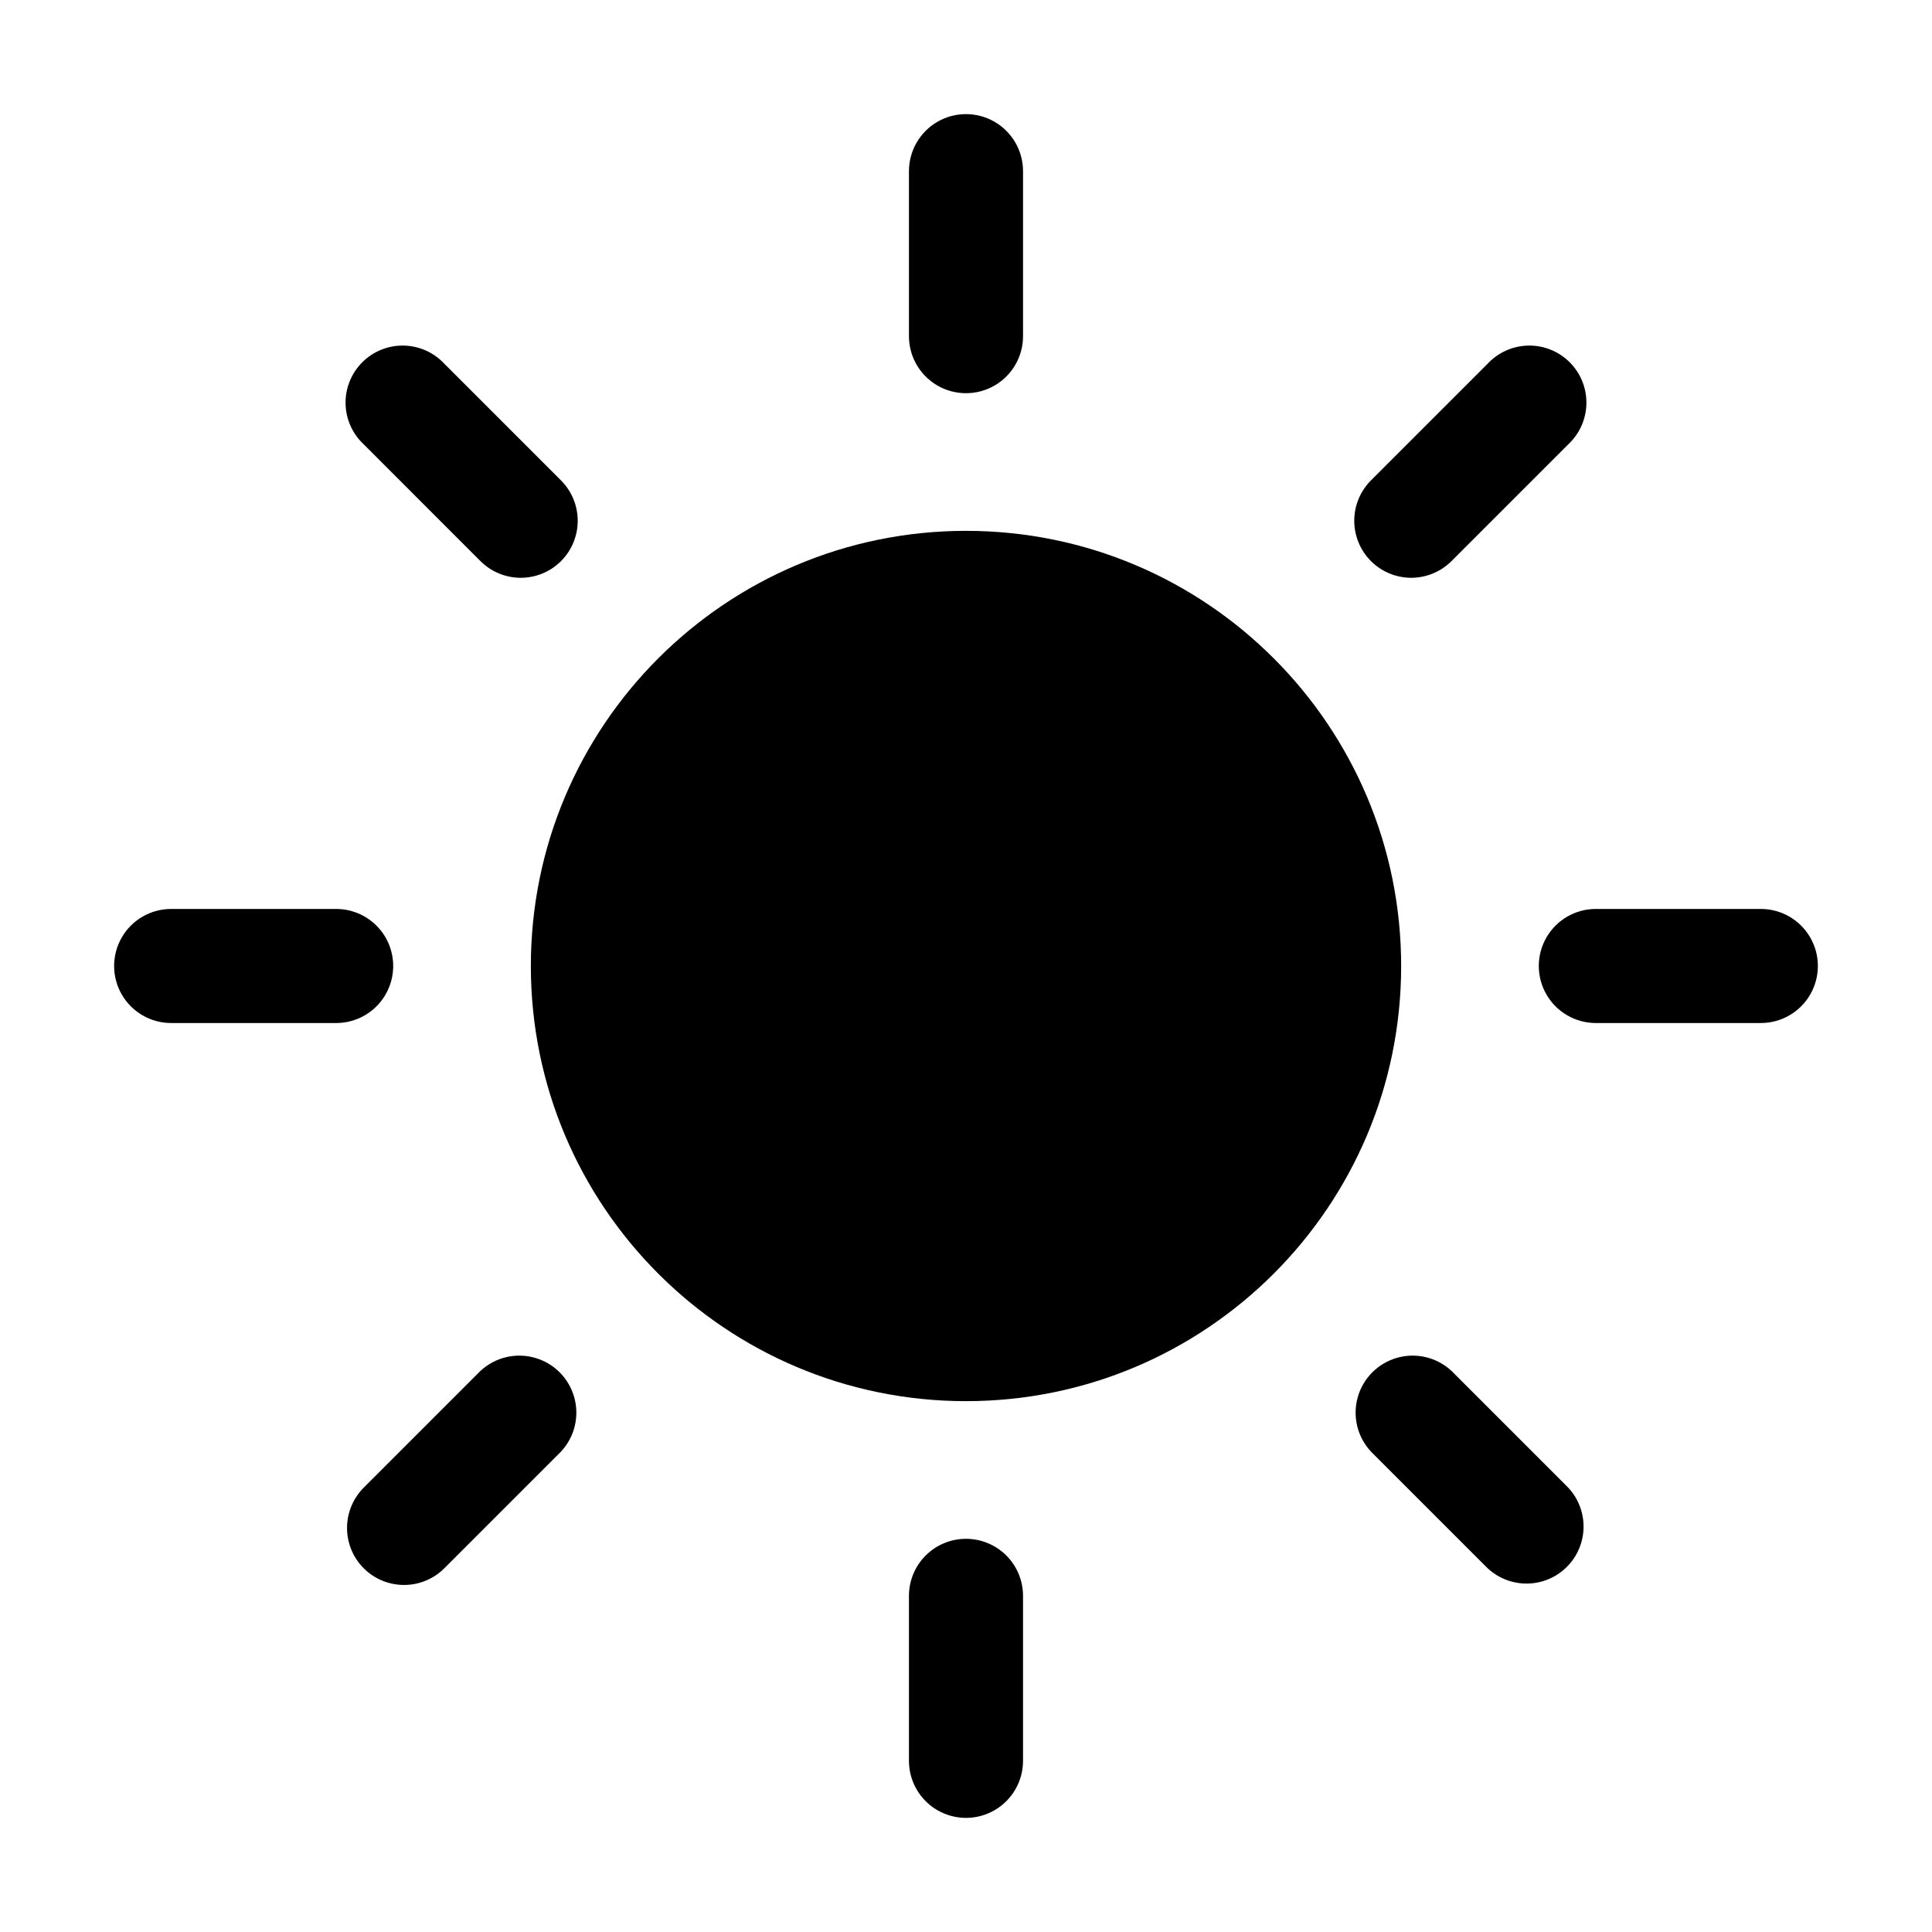
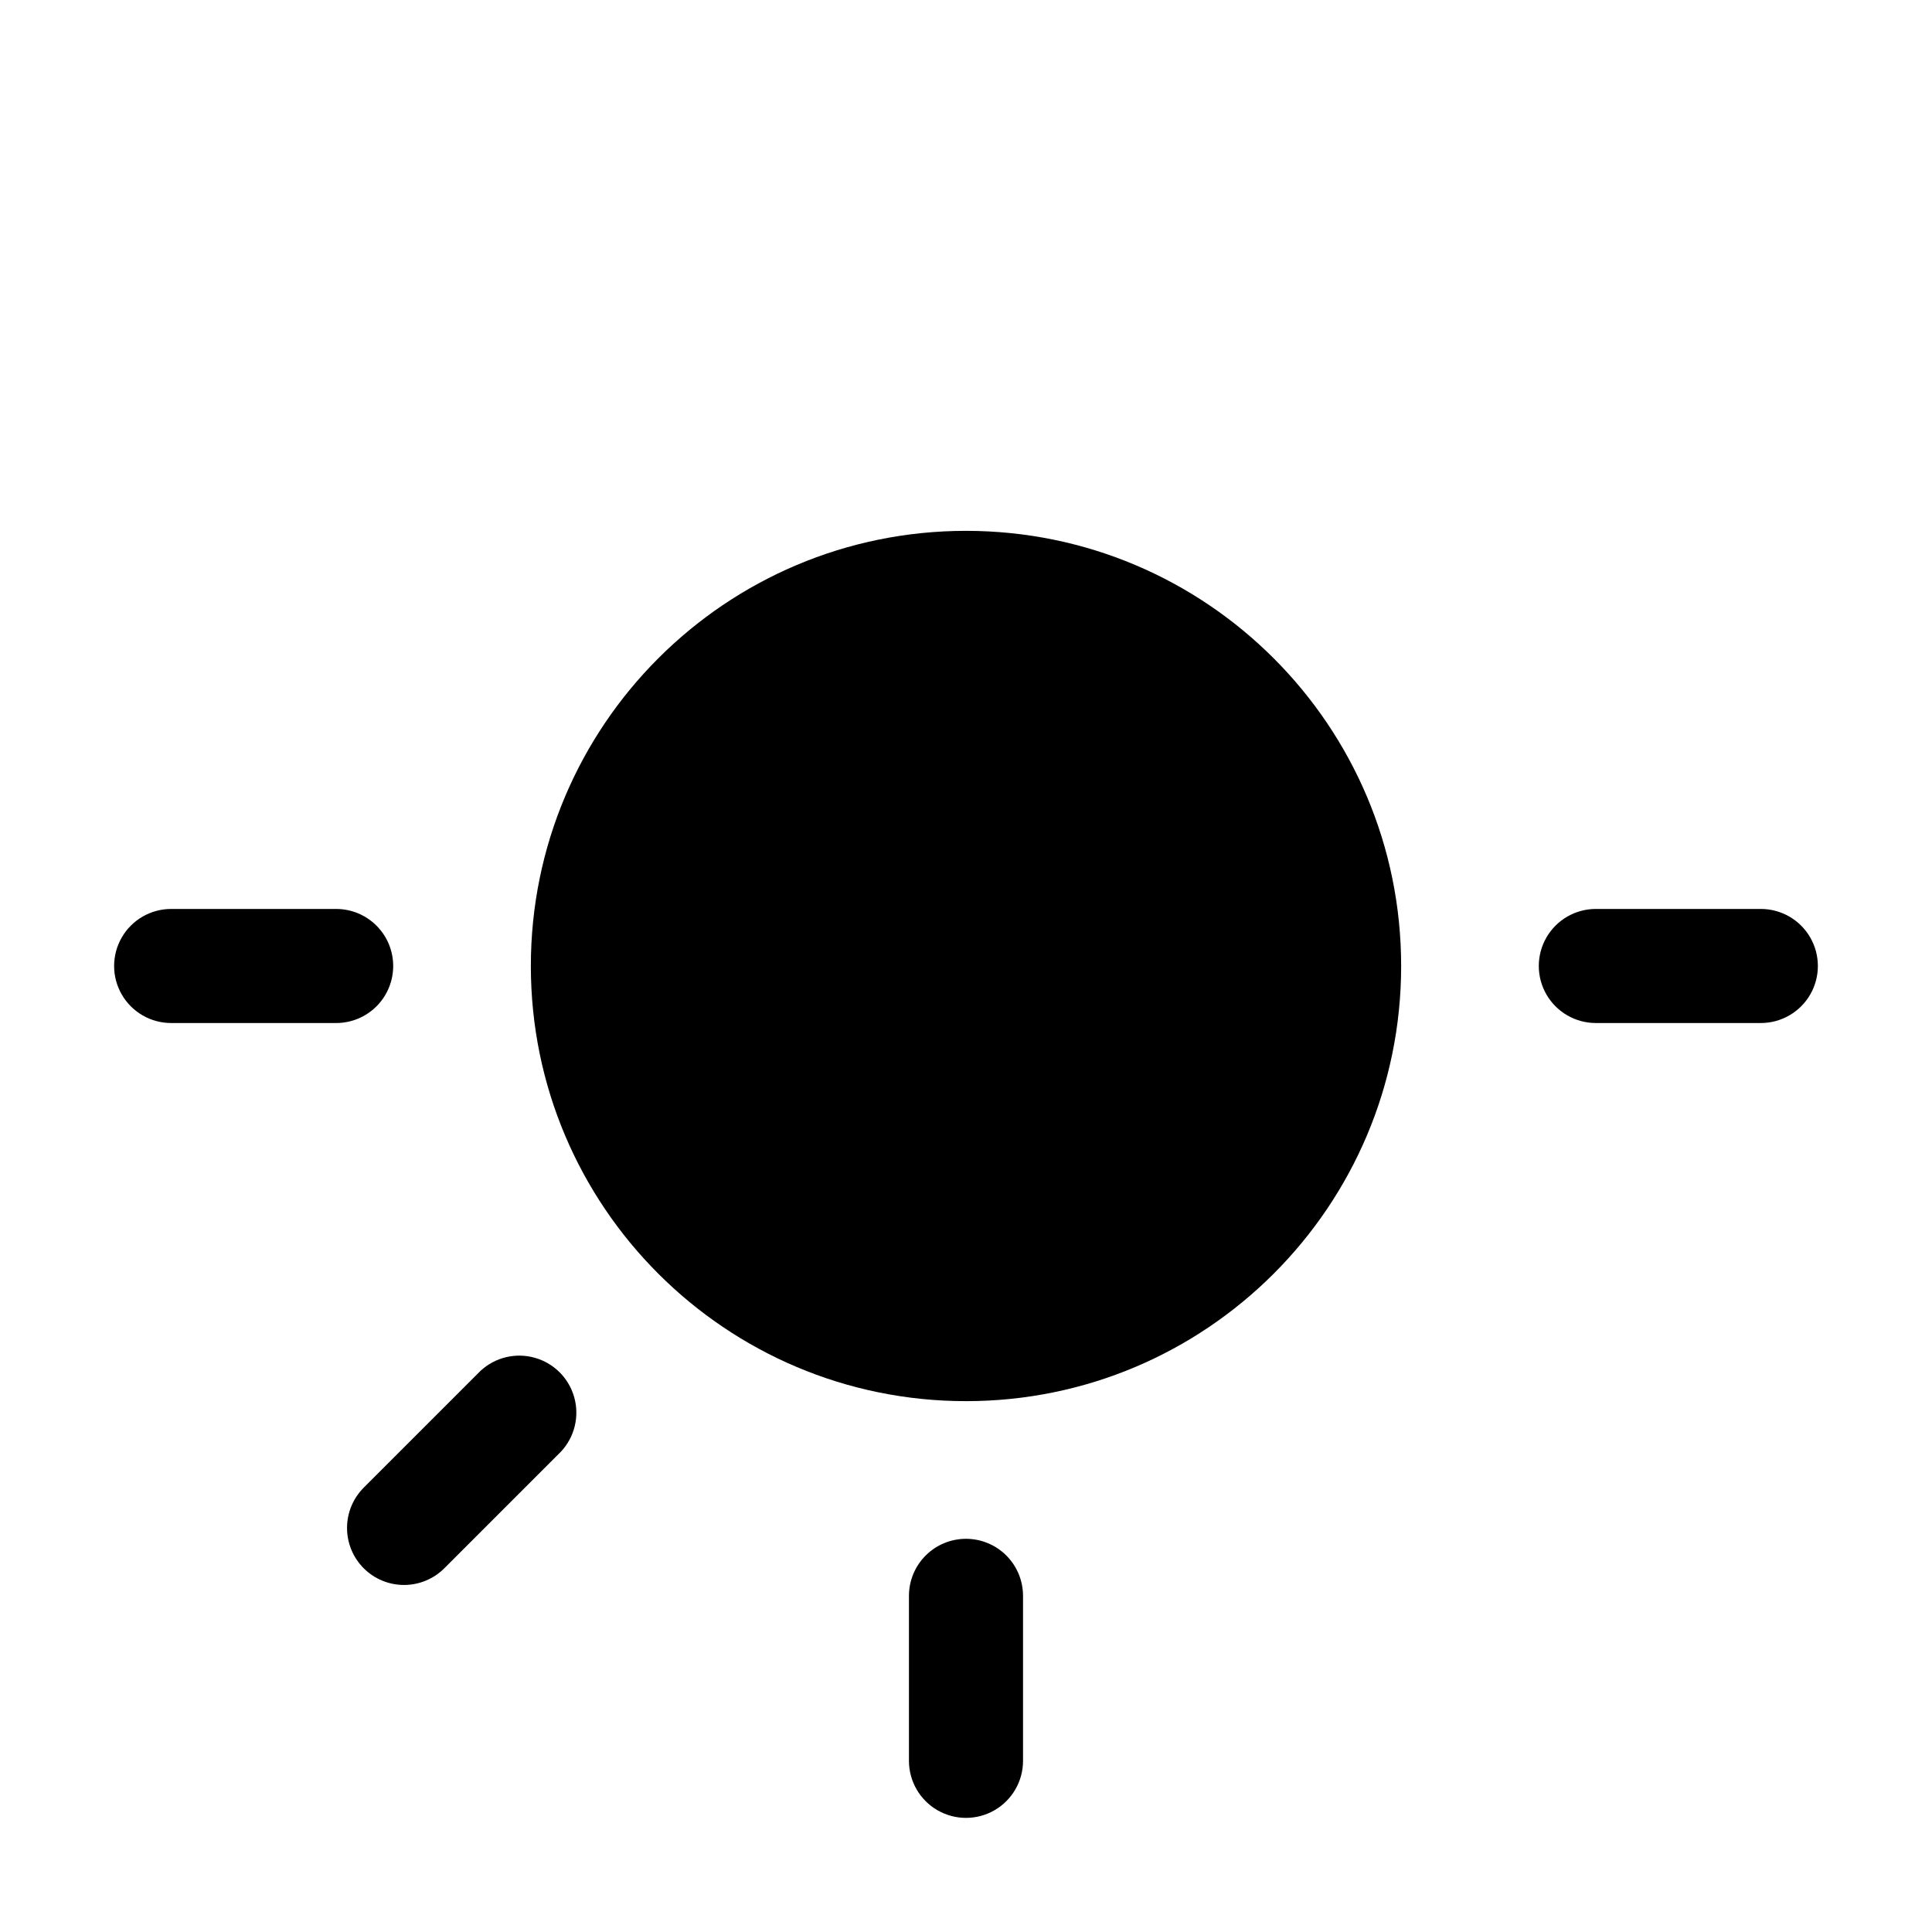
<svg xmlns="http://www.w3.org/2000/svg" fill="#000000" width="800px" height="800px" version="1.1" viewBox="144 144 512 512">
  <g>
-     <path d="m528.67 507.31c-3.859-3.594-9.309-4.918-14.387-3.492-5.078 1.422-9.047 5.391-10.469 10.469-1.426 5.078-0.102 10.527 3.492 14.387l30.934 30.934c3.859 3.594 9.312 4.918 14.391 3.496 5.074-1.426 9.043-5.394 10.469-10.469 1.422-5.078 0.098-10.531-3.496-14.391z" />
-     <path d="m271.32 292.69c2.832 2.836 6.676 4.43 10.684 4.434 4.004-0.004 7.848-1.598 10.68-4.434 2.828-2.836 4.418-6.676 4.418-10.68 0-4.008-1.59-7.848-4.418-10.684l-30.934-30.934c-2.797-3-6.691-4.734-10.793-4.809-4.098-0.07-8.055 1.527-10.953 4.426-2.898 2.898-4.496 6.856-4.426 10.953 0.074 4.102 1.809 7.996 4.809 10.793z" />
    <path d="m610.64 384.88h-43.73c-5.398 0-10.391 2.883-13.09 7.559-2.699 4.676-2.699 10.438 0 15.113 2.699 4.676 7.691 7.559 13.09 7.559h43.73c5.402 0 10.391-2.883 13.09-7.559 2.699-4.676 2.699-10.438 0-15.113-2.699-4.676-7.688-7.559-13.09-7.559z" />
    <path d="m248.2 400c0-4.012-1.59-7.856-4.426-10.688-2.836-2.836-6.68-4.43-10.688-4.43h-43.73c-5.398 0-10.391 2.883-13.09 7.559-2.699 4.676-2.699 10.438 0 15.113 2.699 4.676 7.691 7.559 13.09 7.559h43.73c4.008 0 7.852-1.594 10.688-4.426 2.836-2.836 4.426-6.68 4.426-10.688z" />
-     <path d="m517.99 297.12c4.004-0.004 7.848-1.598 10.68-4.434l30.934-30.934c3-2.797 4.734-6.691 4.809-10.793 0.07-4.098-1.523-8.055-4.426-10.953-2.898-2.898-6.852-4.496-10.953-4.426-4.102 0.074-7.996 1.809-10.793 4.809l-30.934 30.934c-2.828 2.836-4.418 6.676-4.418 10.684 0 4.004 1.59 7.844 4.418 10.68 2.832 2.836 6.676 4.43 10.684 4.434z" />
    <path d="m271.32 507.31-30.934 30.934c-2.828 2.836-4.418 6.676-4.418 10.684 0 4.004 1.59 7.844 4.418 10.68 2.836 2.832 6.676 4.422 10.684 4.422 4.004 0 7.844-1.59 10.68-4.422l30.934-30.934c3.594-3.859 4.918-9.309 3.492-14.387-1.422-5.078-5.391-9.047-10.469-10.469-5.074-1.426-10.527-0.102-14.387 3.492z" />
-     <path d="m400 248.2c4.008 0 7.852-1.59 10.688-4.426 2.832-2.836 4.426-6.68 4.426-10.688v-43.73c0-5.398-2.883-10.391-7.559-13.09-4.676-2.699-10.438-2.699-15.113 0-4.676 2.699-7.559 7.691-7.559 13.09v43.73c0 4.008 1.594 7.852 4.43 10.688 2.832 2.836 6.676 4.426 10.688 4.426z" />
    <path d="m400 551.8c-4.012 0-7.856 1.594-10.688 4.426-2.836 2.836-4.43 6.68-4.43 10.688v43.73c0 5.402 2.883 10.391 7.559 13.09 4.676 2.699 10.438 2.699 15.113 0 4.676-2.699 7.559-7.688 7.559-13.09v-43.73c0-4.008-1.594-7.852-4.426-10.688-2.836-2.832-6.68-4.426-10.688-4.426z" />
    <path d="m515.32 400c0 63.688-51.633 115.32-115.32 115.32-63.691 0-115.32-51.633-115.32-115.32 0-63.691 51.633-115.32 115.32-115.32 63.688 0 115.32 51.633 115.32 115.32" />
  </g>
</svg>